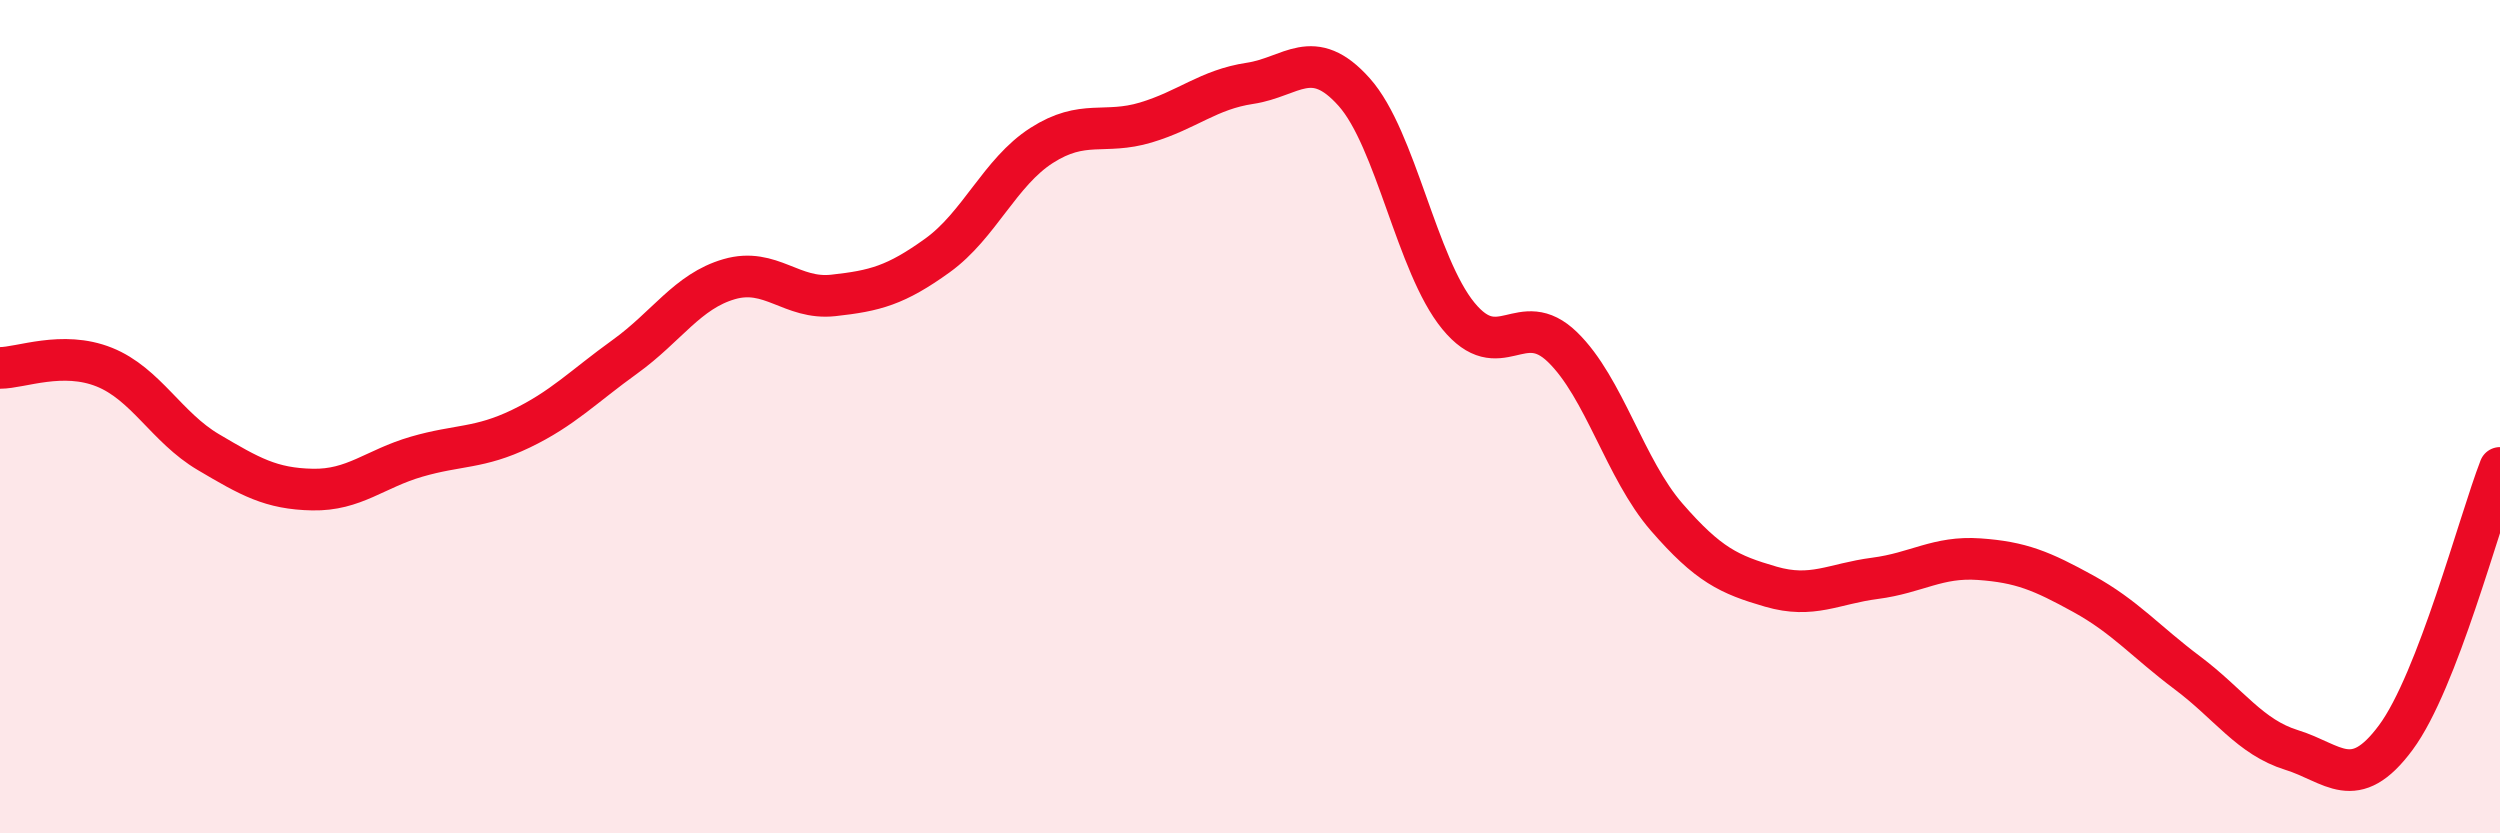
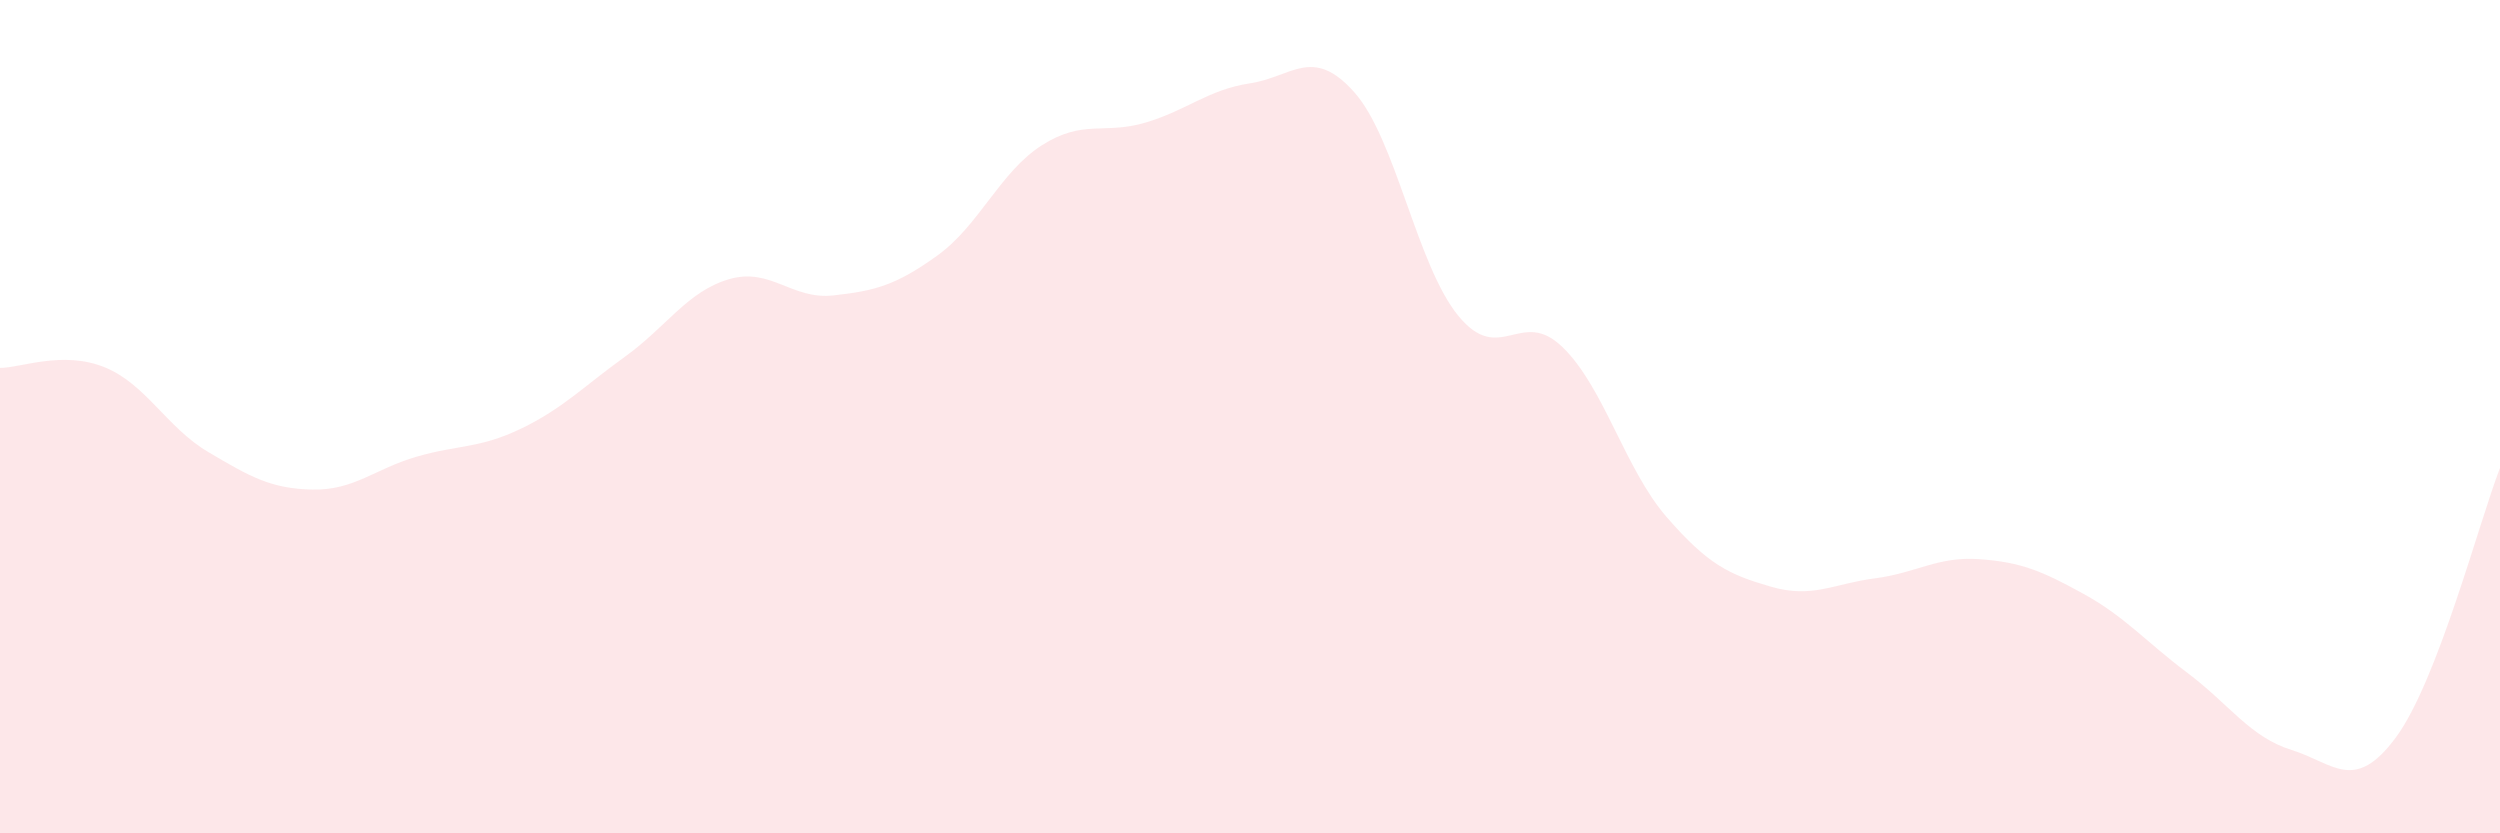
<svg xmlns="http://www.w3.org/2000/svg" width="60" height="20" viewBox="0 0 60 20">
  <path d="M 0,8.83 C 0.5,8.83 1.5,8.41 2.5,8.81 C 3.5,9.21 4,10.26 5,10.85 C 6,11.44 6.5,11.73 7.5,11.75 C 8.5,11.77 9,11.25 10,10.96 C 11,10.67 11.5,10.77 12.5,10.29 C 13.5,9.81 14,9.28 15,8.56 C 16,7.84 16.5,6.99 17.5,6.7 C 18.5,6.41 19,7.2 20,7.09 C 21,6.98 21.5,6.85 22.5,6.13 C 23.5,5.41 24,4.13 25,3.49 C 26,2.85 26.5,3.24 27.5,2.94 C 28.5,2.64 29,2.15 30,2 C 31,1.85 31.5,1.09 32.5,2.21 C 33.5,3.33 34,6.36 35,7.58 C 36,8.8 36.5,7.36 37.5,8.33 C 38.5,9.3 39,11.26 40,12.41 C 41,13.56 41.5,13.79 42.5,14.08 C 43.5,14.37 44,14.01 45,13.88 C 46,13.75 46.5,13.35 47.5,13.42 C 48.5,13.49 49,13.7 50,14.25 C 51,14.8 51.5,15.4 52.5,16.15 C 53.5,16.9 54,17.69 55,18 C 56,18.31 56.5,19.05 57.5,17.7 C 58.5,16.35 59.5,12.52 60,11.23L60 20L0 20Z" fill="#EB0A25" opacity="0.1" stroke-linecap="round" stroke-linejoin="round" />
-   <path d="M 0,8.83 C 0.5,8.83 1.5,8.41 2.5,8.81 C 3.5,9.21 4,10.26 5,10.85 C 6,11.44 6.5,11.73 7.5,11.75 C 8.5,11.77 9,11.25 10,10.96 C 11,10.67 11.5,10.77 12.5,10.29 C 13.5,9.81 14,9.28 15,8.56 C 16,7.84 16.5,6.99 17.5,6.7 C 18.5,6.41 19,7.2 20,7.09 C 21,6.98 21.5,6.85 22.5,6.13 C 23.5,5.41 24,4.13 25,3.49 C 26,2.85 26.5,3.24 27.5,2.94 C 28.5,2.64 29,2.15 30,2 C 31,1.85 31.5,1.09 32.5,2.21 C 33.5,3.33 34,6.36 35,7.58 C 36,8.8 36.5,7.36 37.5,8.33 C 38.5,9.3 39,11.26 40,12.41 C 41,13.56 41.5,13.79 42.5,14.08 C 43.5,14.37 44,14.01 45,13.88 C 46,13.75 46.5,13.35 47.5,13.42 C 48.5,13.49 49,13.7 50,14.25 C 51,14.8 51.5,15.4 52.5,16.15 C 53.5,16.9 54,17.69 55,18 C 56,18.31 56.5,19.05 57.5,17.7 C 58.5,16.35 59.5,12.52 60,11.23" stroke="#EB0A25" stroke-width="1" fill="none" stroke-linecap="round" stroke-linejoin="round" />
</svg>